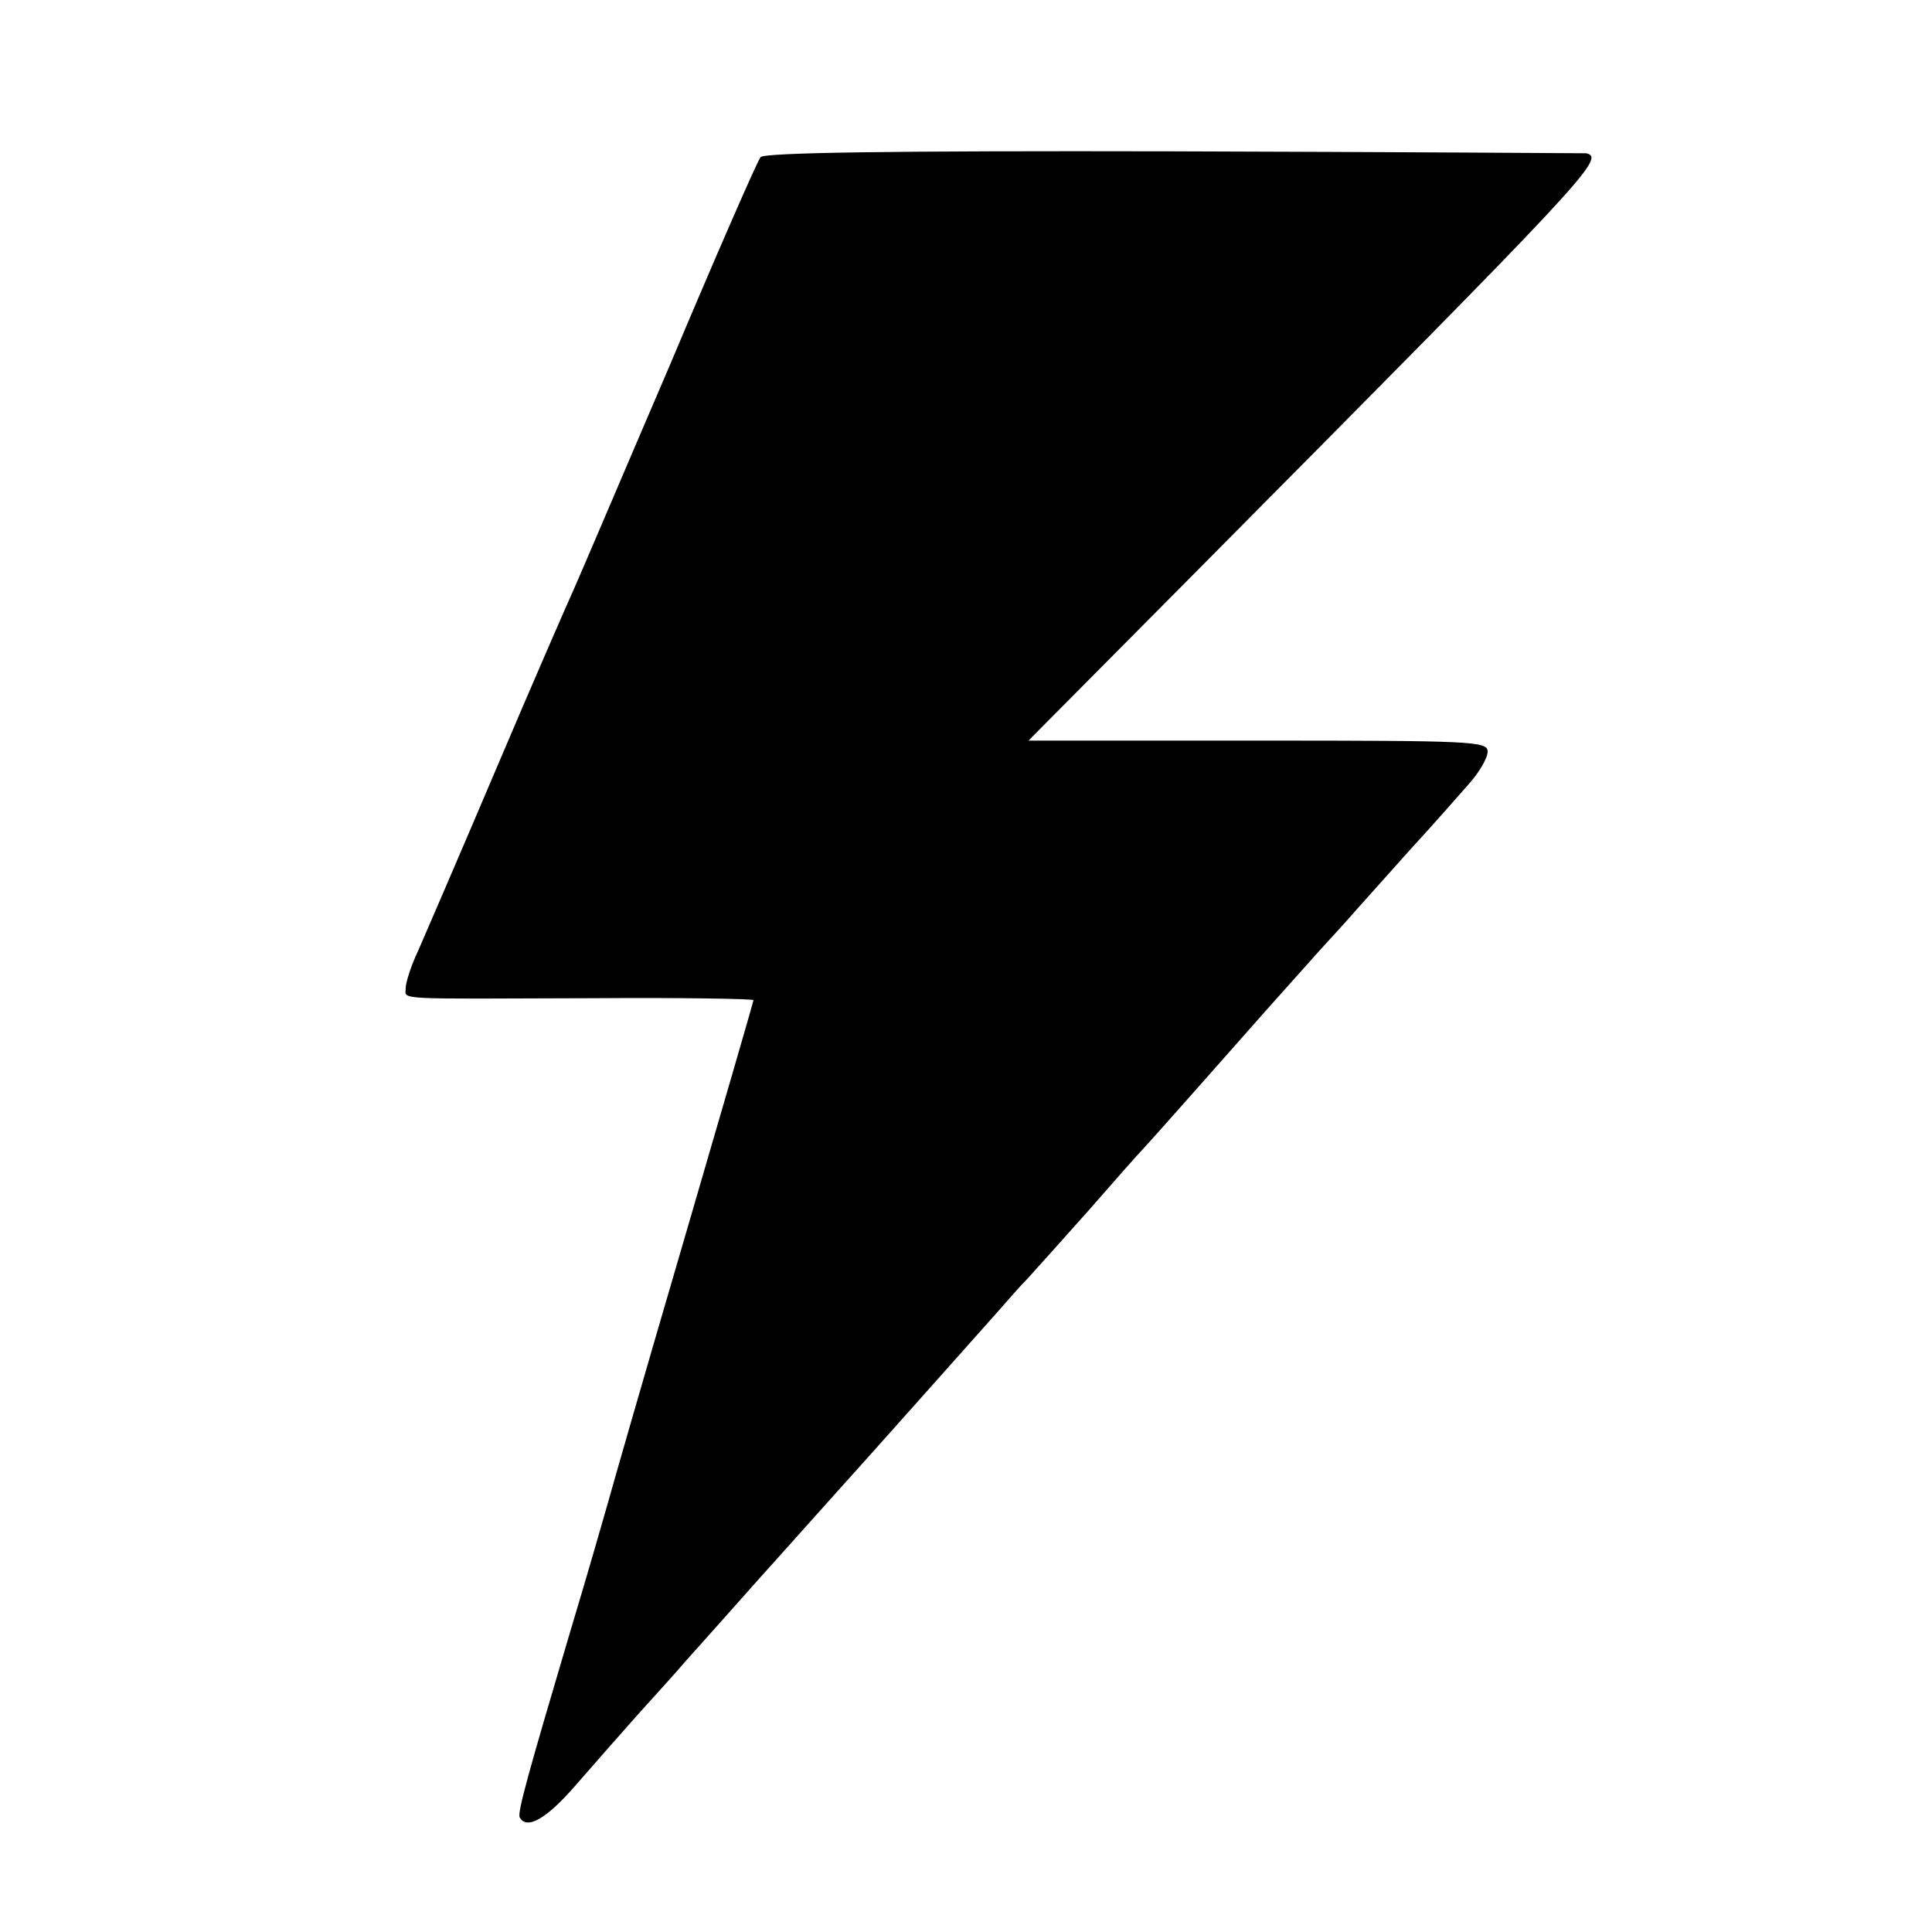
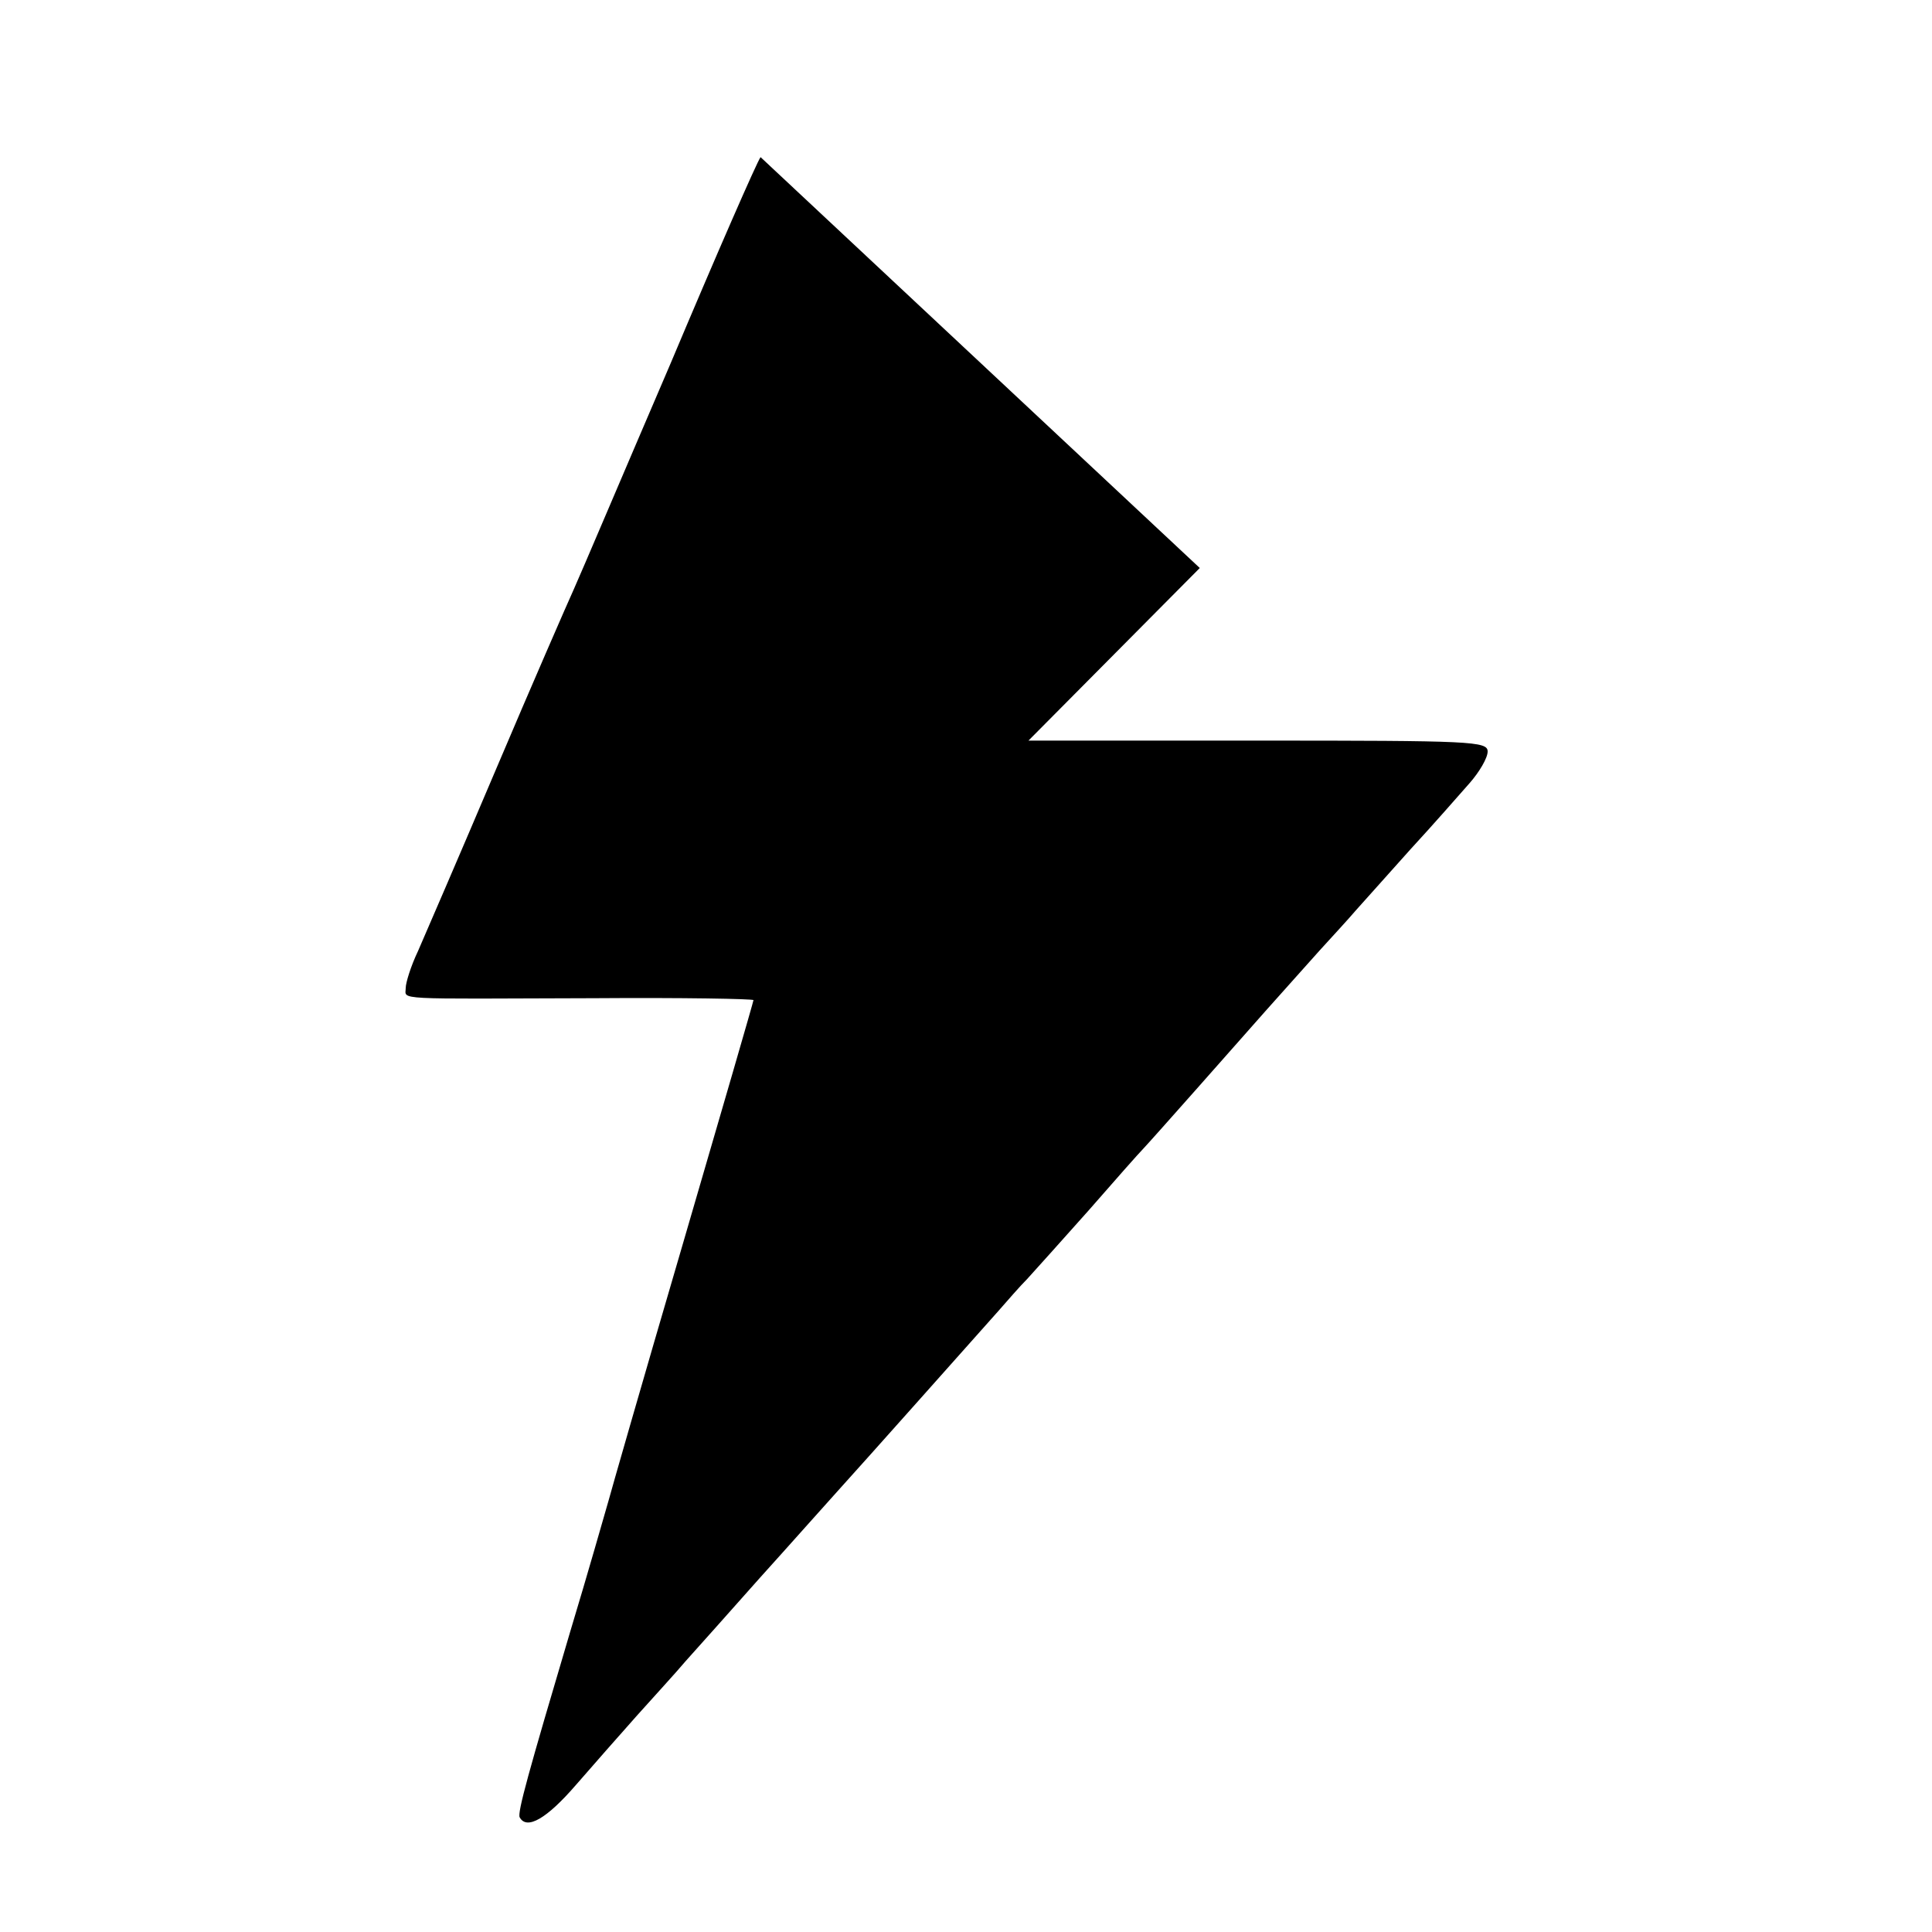
<svg xmlns="http://www.w3.org/2000/svg" version="1.0" width="300pt" height="300pt" viewBox="0 0 300 300" preserveAspectRatio="xMidYMid meet">
  <g transform="translate(0,300) scale(0.1,-0.1)" fill="#000000" stroke="none">
-     <path d="M1181 2756 c-5 -6 -68 -150 -140 -321 -73 -170 -140 -328 -150 -350 -10 -22 -65 -148 -121 -280 -56 -132 -111 -259 -121 -282 -11 -23 -19 -49 -19 -57 0 -19 -24 -17 293 -16 136 1 247 -1 247 -3 0 -2 -50 -174 -111 -383 -61 -208 -112 -386 -114 -394 -7 -24 -31 -109 -60 -205 -64 -216 -82 -280 -78 -287 11 -20 42 -2 87 50 27 31 70 80 95 108 25 28 60 66 76 85 17 19 69 77 115 129 47 52 101 113 121 135 40 44 208 233 249 279 14 16 34 39 45 50 11 12 54 60 95 106 41 47 79 90 85 96 16 17 137 154 190 214 27 30 65 73 84 94 20 22 45 49 56 62 11 12 49 55 85 95 36 39 77 86 92 103 15 17 28 39 28 49 0 16 -24 17 -357 17 l-356 0 266 268 c603 608 631 637 600 644 -5 0 -293 2 -641 3 -443 1 -635 -2 -641 -9z" />
+     <path d="M1181 2756 c-5 -6 -68 -150 -140 -321 -73 -170 -140 -328 -150 -350 -10 -22 -65 -148 -121 -280 -56 -132 -111 -259 -121 -282 -11 -23 -19 -49 -19 -57 0 -19 -24 -17 293 -16 136 1 247 -1 247 -3 0 -2 -50 -174 -111 -383 -61 -208 -112 -386 -114 -394 -7 -24 -31 -109 -60 -205 -64 -216 -82 -280 -78 -287 11 -20 42 -2 87 50 27 31 70 80 95 108 25 28 60 66 76 85 17 19 69 77 115 129 47 52 101 113 121 135 40 44 208 233 249 279 14 16 34 39 45 50 11 12 54 60 95 106 41 47 79 90 85 96 16 17 137 154 190 214 27 30 65 73 84 94 20 22 45 49 56 62 11 12 49 55 85 95 36 39 77 86 92 103 15 17 28 39 28 49 0 16 -24 17 -357 17 l-356 0 266 268 z" />
  </g>
</svg>